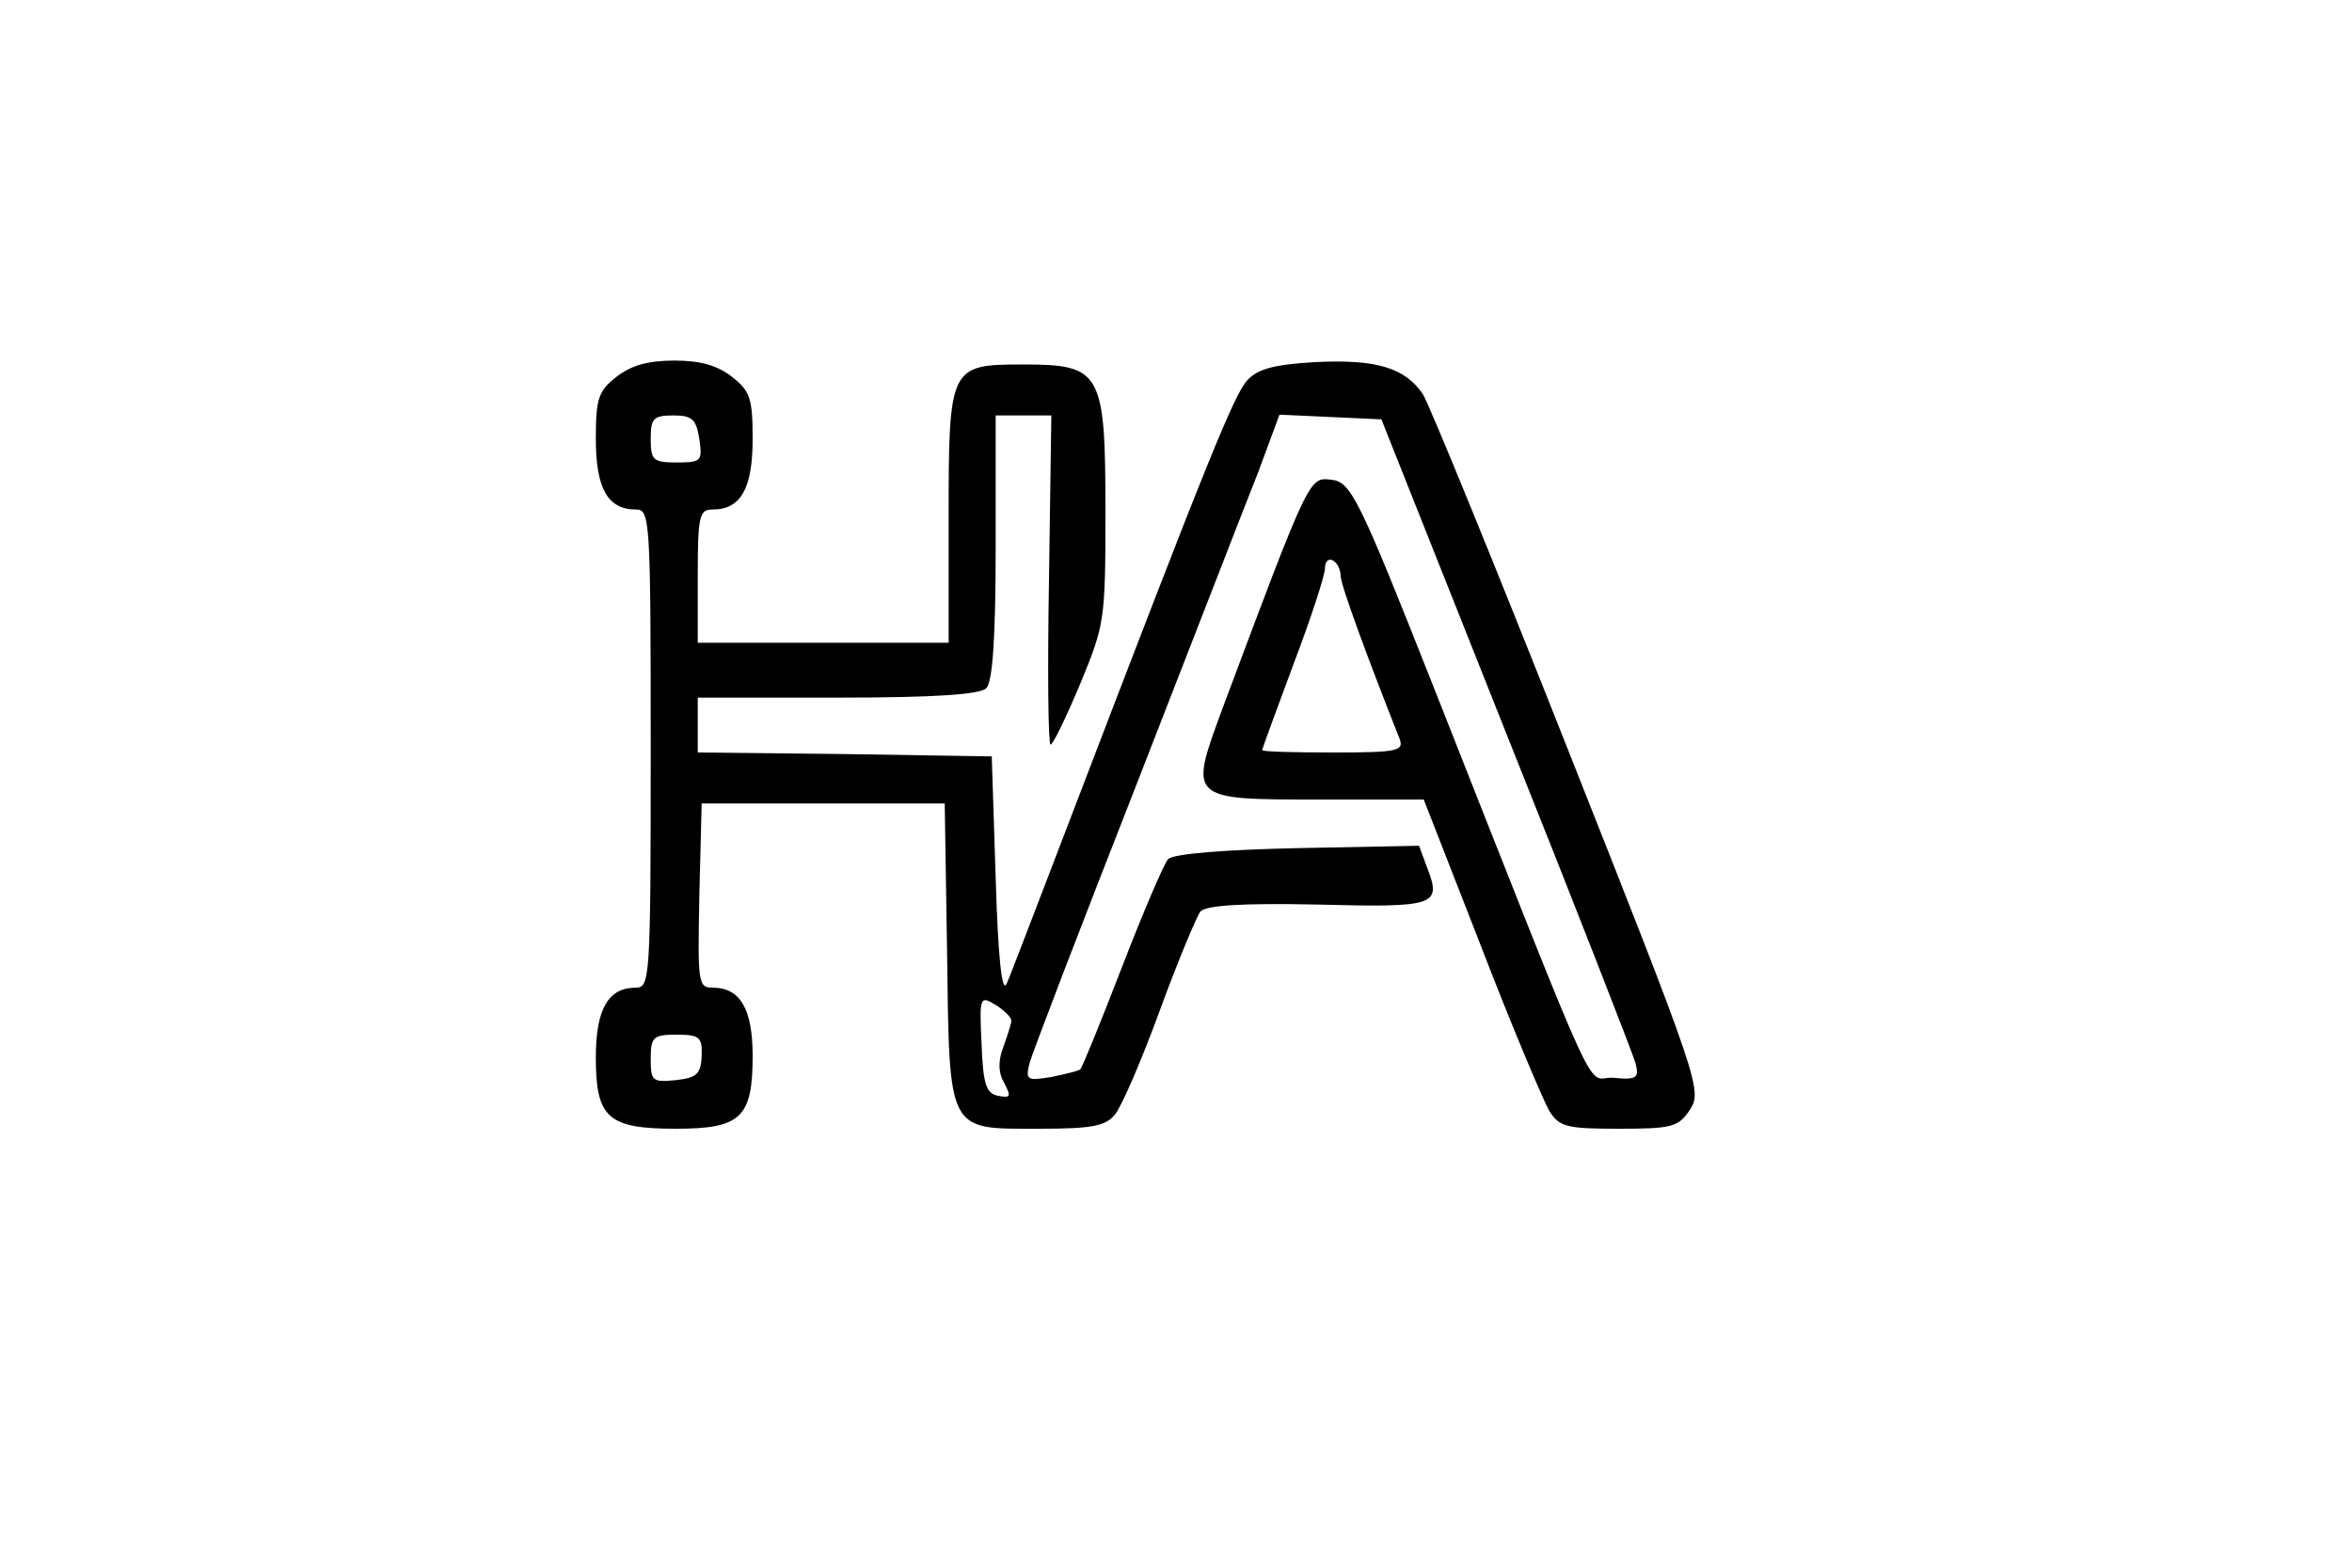
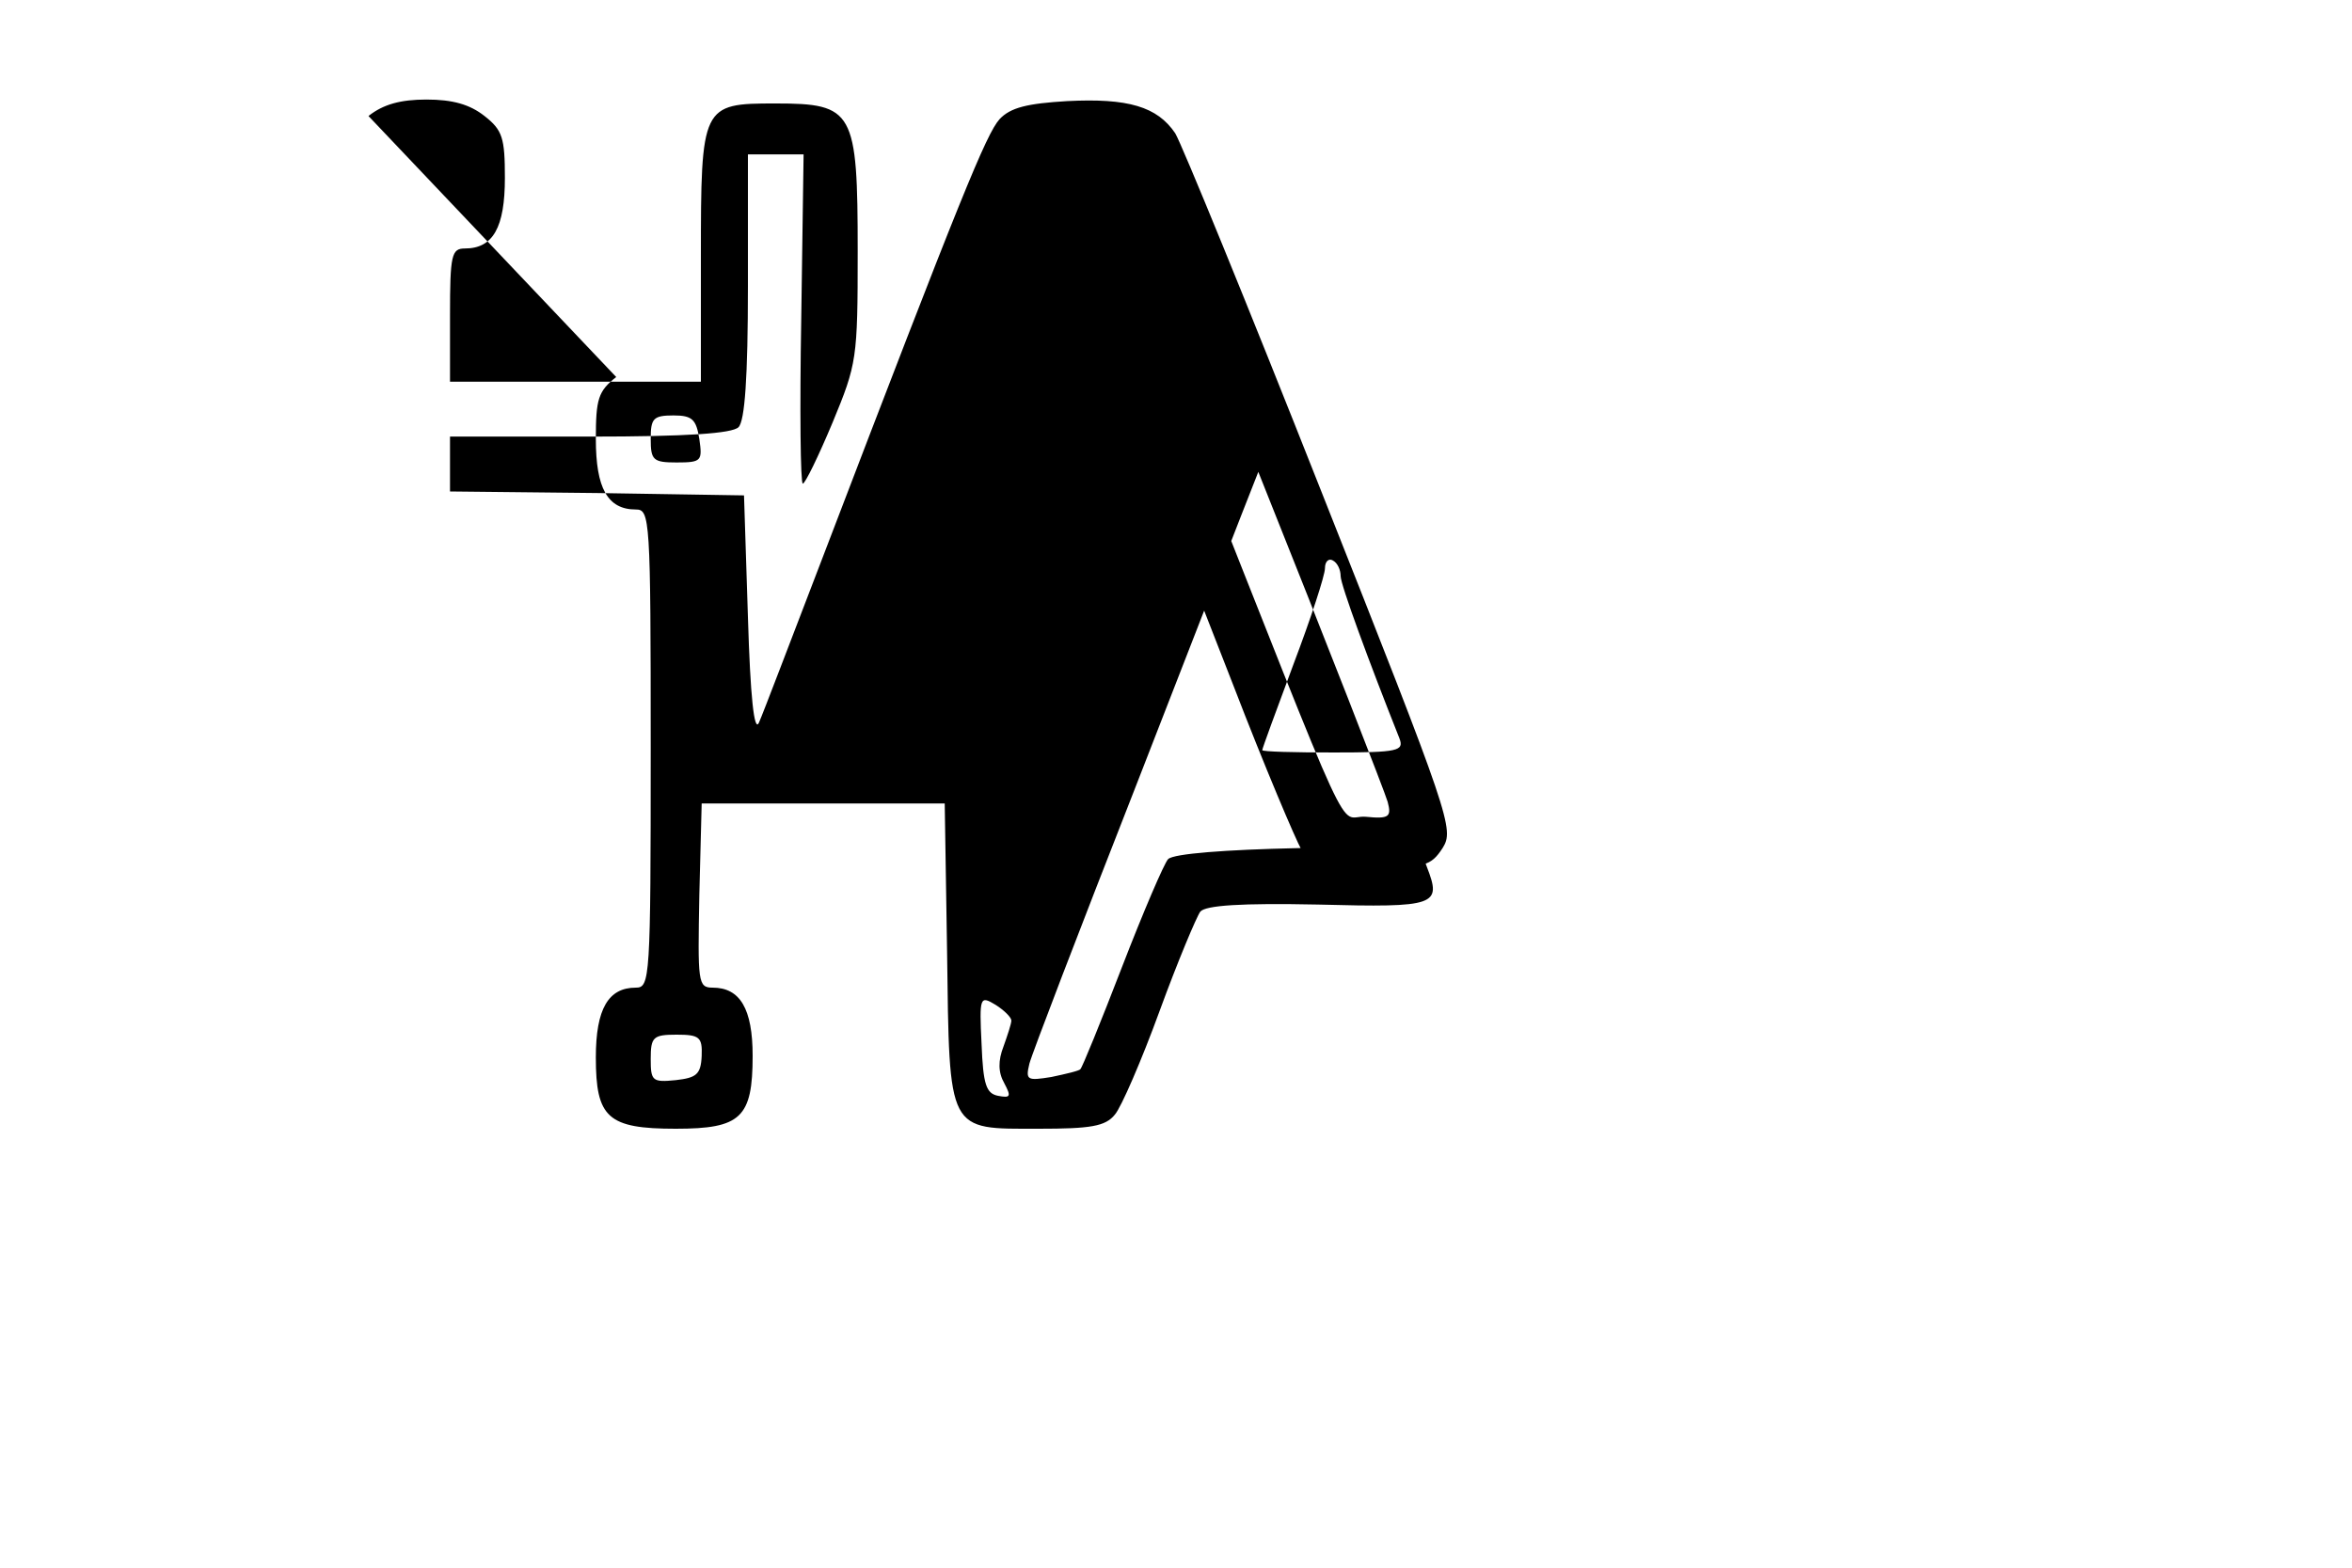
<svg xmlns="http://www.w3.org/2000/svg" version="1.0" width="300pt" height="200pt" viewBox="0 0 300 200" preserveAspectRatio="xMidYMid meet">
  <g transform="translate(0,200) scale(0.1,-0.1)" fill="#000000" stroke="none">
-     <path d="M786 1519 c-23 -18 -26 -28 -26 -79 0 -63 15 -90 51 -90 18 0 19 -10 19 -305 0 -295 -1 -305 -19 -305 -35 0 -51 -27 -51 -89 0 -77 15 -91 102 -91 83 0 98 14 98 93 0 60 -16 87 -51 87 -19 0 -19 7 -17 118 l3 117 155 0 155 0 3 -189 c3 -233 0 -226 117 -226 66 0 85 3 97 18 8 9 34 69 57 132 23 63 47 120 52 127 7 8 52 11 150 9 152 -4 158 -1 139 48 l-10 27 -155 -3 c-91 -2 -158 -7 -165 -14 -5 -5 -32 -68 -59 -138 -27 -70 -51 -129 -53 -130 -1 -2 -18 -6 -37 -10 -31 -5 -33 -4 -28 17 3 12 64 171 135 352 71 182 141 363 157 403 l27 73 65 -3 65 -3 159 -400 c88 -220 162 -410 165 -421 5 -19 2 -22 -28 -19 -37 3 -8 -62 -230 500 -96 243 -105 260 -130 263 -28 3 -27 7 -138 -290 -44 -119 -45 -118 124 -118 l132 0 73 -187 c40 -104 80 -198 87 -210 13 -21 23 -23 89 -23 68 0 76 2 91 25 15 24 11 37 -155 456 -94 238 -178 443 -186 456 -23 34 -60 45 -138 41 -50 -3 -72 -8 -86 -23 -17 -19 -49 -97 -226 -560 -40 -104 -76 -199 -81 -210 -6 -13 -11 33 -14 135 l-5 155 -187 3 -188 2 0 35 0 35 178 0 c125 0 182 4 190 12 8 8 12 63 12 180 l0 168 35 0 36 0 -3 -210 c-2 -116 -1 -210 2 -210 3 0 20 35 38 78 31 75 32 81 32 218 0 180 -5 189 -105 189 -94 0 -95 -2 -95 -197 l0 -158 -160 0 -160 0 0 85 c0 77 2 85 19 85 36 0 51 27 51 90 0 51 -3 61 -26 79 -19 15 -41 21 -74 21 -33 0 -55 -6 -74 -21z m106 -79 c4 -28 3 -30 -29 -30 -30 0 -33 3 -33 30 0 26 3 30 29 30 24 0 29 -5 33 -30z m818 -175 c0 -11 36 -109 75 -207 6 -16 -1 -18 -84 -18 -50 0 -91 1 -91 3 0 2 18 51 40 110 22 58 40 113 40 122 0 9 5 13 10 10 6 -3 10 -12 10 -20z m-420 -567 c0 -4 -5 -19 -10 -33 -7 -18 -7 -33 1 -47 9 -17 8 -19 -8 -16 -15 3 -19 14 -21 66 -3 61 -2 62 18 50 11 -7 20 -16 20 -20z m-395 -45 c-1 -24 -7 -28 -33 -31 -30 -3 -32 -1 -32 27 0 28 3 31 33 31 29 0 33 -3 32 -27z" />
+     <path d="M786 1519 c-23 -18 -26 -28 -26 -79 0 -63 15 -90 51 -90 18 0 19 -10 19 -305 0 -295 -1 -305 -19 -305 -35 0 -51 -27 -51 -89 0 -77 15 -91 102 -91 83 0 98 14 98 93 0 60 -16 87 -51 87 -19 0 -19 7 -17 118 l3 117 155 0 155 0 3 -189 c3 -233 0 -226 117 -226 66 0 85 3 97 18 8 9 34 69 57 132 23 63 47 120 52 127 7 8 52 11 150 9 152 -4 158 -1 139 48 l-10 27 -155 -3 c-91 -2 -158 -7 -165 -14 -5 -5 -32 -68 -59 -138 -27 -70 -51 -129 -53 -130 -1 -2 -18 -6 -37 -10 -31 -5 -33 -4 -28 17 3 12 64 171 135 352 71 182 141 363 157 403 c88 -220 162 -410 165 -421 5 -19 2 -22 -28 -19 -37 3 -8 -62 -230 500 -96 243 -105 260 -130 263 -28 3 -27 7 -138 -290 -44 -119 -45 -118 124 -118 l132 0 73 -187 c40 -104 80 -198 87 -210 13 -21 23 -23 89 -23 68 0 76 2 91 25 15 24 11 37 -155 456 -94 238 -178 443 -186 456 -23 34 -60 45 -138 41 -50 -3 -72 -8 -86 -23 -17 -19 -49 -97 -226 -560 -40 -104 -76 -199 -81 -210 -6 -13 -11 33 -14 135 l-5 155 -187 3 -188 2 0 35 0 35 178 0 c125 0 182 4 190 12 8 8 12 63 12 180 l0 168 35 0 36 0 -3 -210 c-2 -116 -1 -210 2 -210 3 0 20 35 38 78 31 75 32 81 32 218 0 180 -5 189 -105 189 -94 0 -95 -2 -95 -197 l0 -158 -160 0 -160 0 0 85 c0 77 2 85 19 85 36 0 51 27 51 90 0 51 -3 61 -26 79 -19 15 -41 21 -74 21 -33 0 -55 -6 -74 -21z m106 -79 c4 -28 3 -30 -29 -30 -30 0 -33 3 -33 30 0 26 3 30 29 30 24 0 29 -5 33 -30z m818 -175 c0 -11 36 -109 75 -207 6 -16 -1 -18 -84 -18 -50 0 -91 1 -91 3 0 2 18 51 40 110 22 58 40 113 40 122 0 9 5 13 10 10 6 -3 10 -12 10 -20z m-420 -567 c0 -4 -5 -19 -10 -33 -7 -18 -7 -33 1 -47 9 -17 8 -19 -8 -16 -15 3 -19 14 -21 66 -3 61 -2 62 18 50 11 -7 20 -16 20 -20z m-395 -45 c-1 -24 -7 -28 -33 -31 -30 -3 -32 -1 -32 27 0 28 3 31 33 31 29 0 33 -3 32 -27z" />
  </g>
</svg>